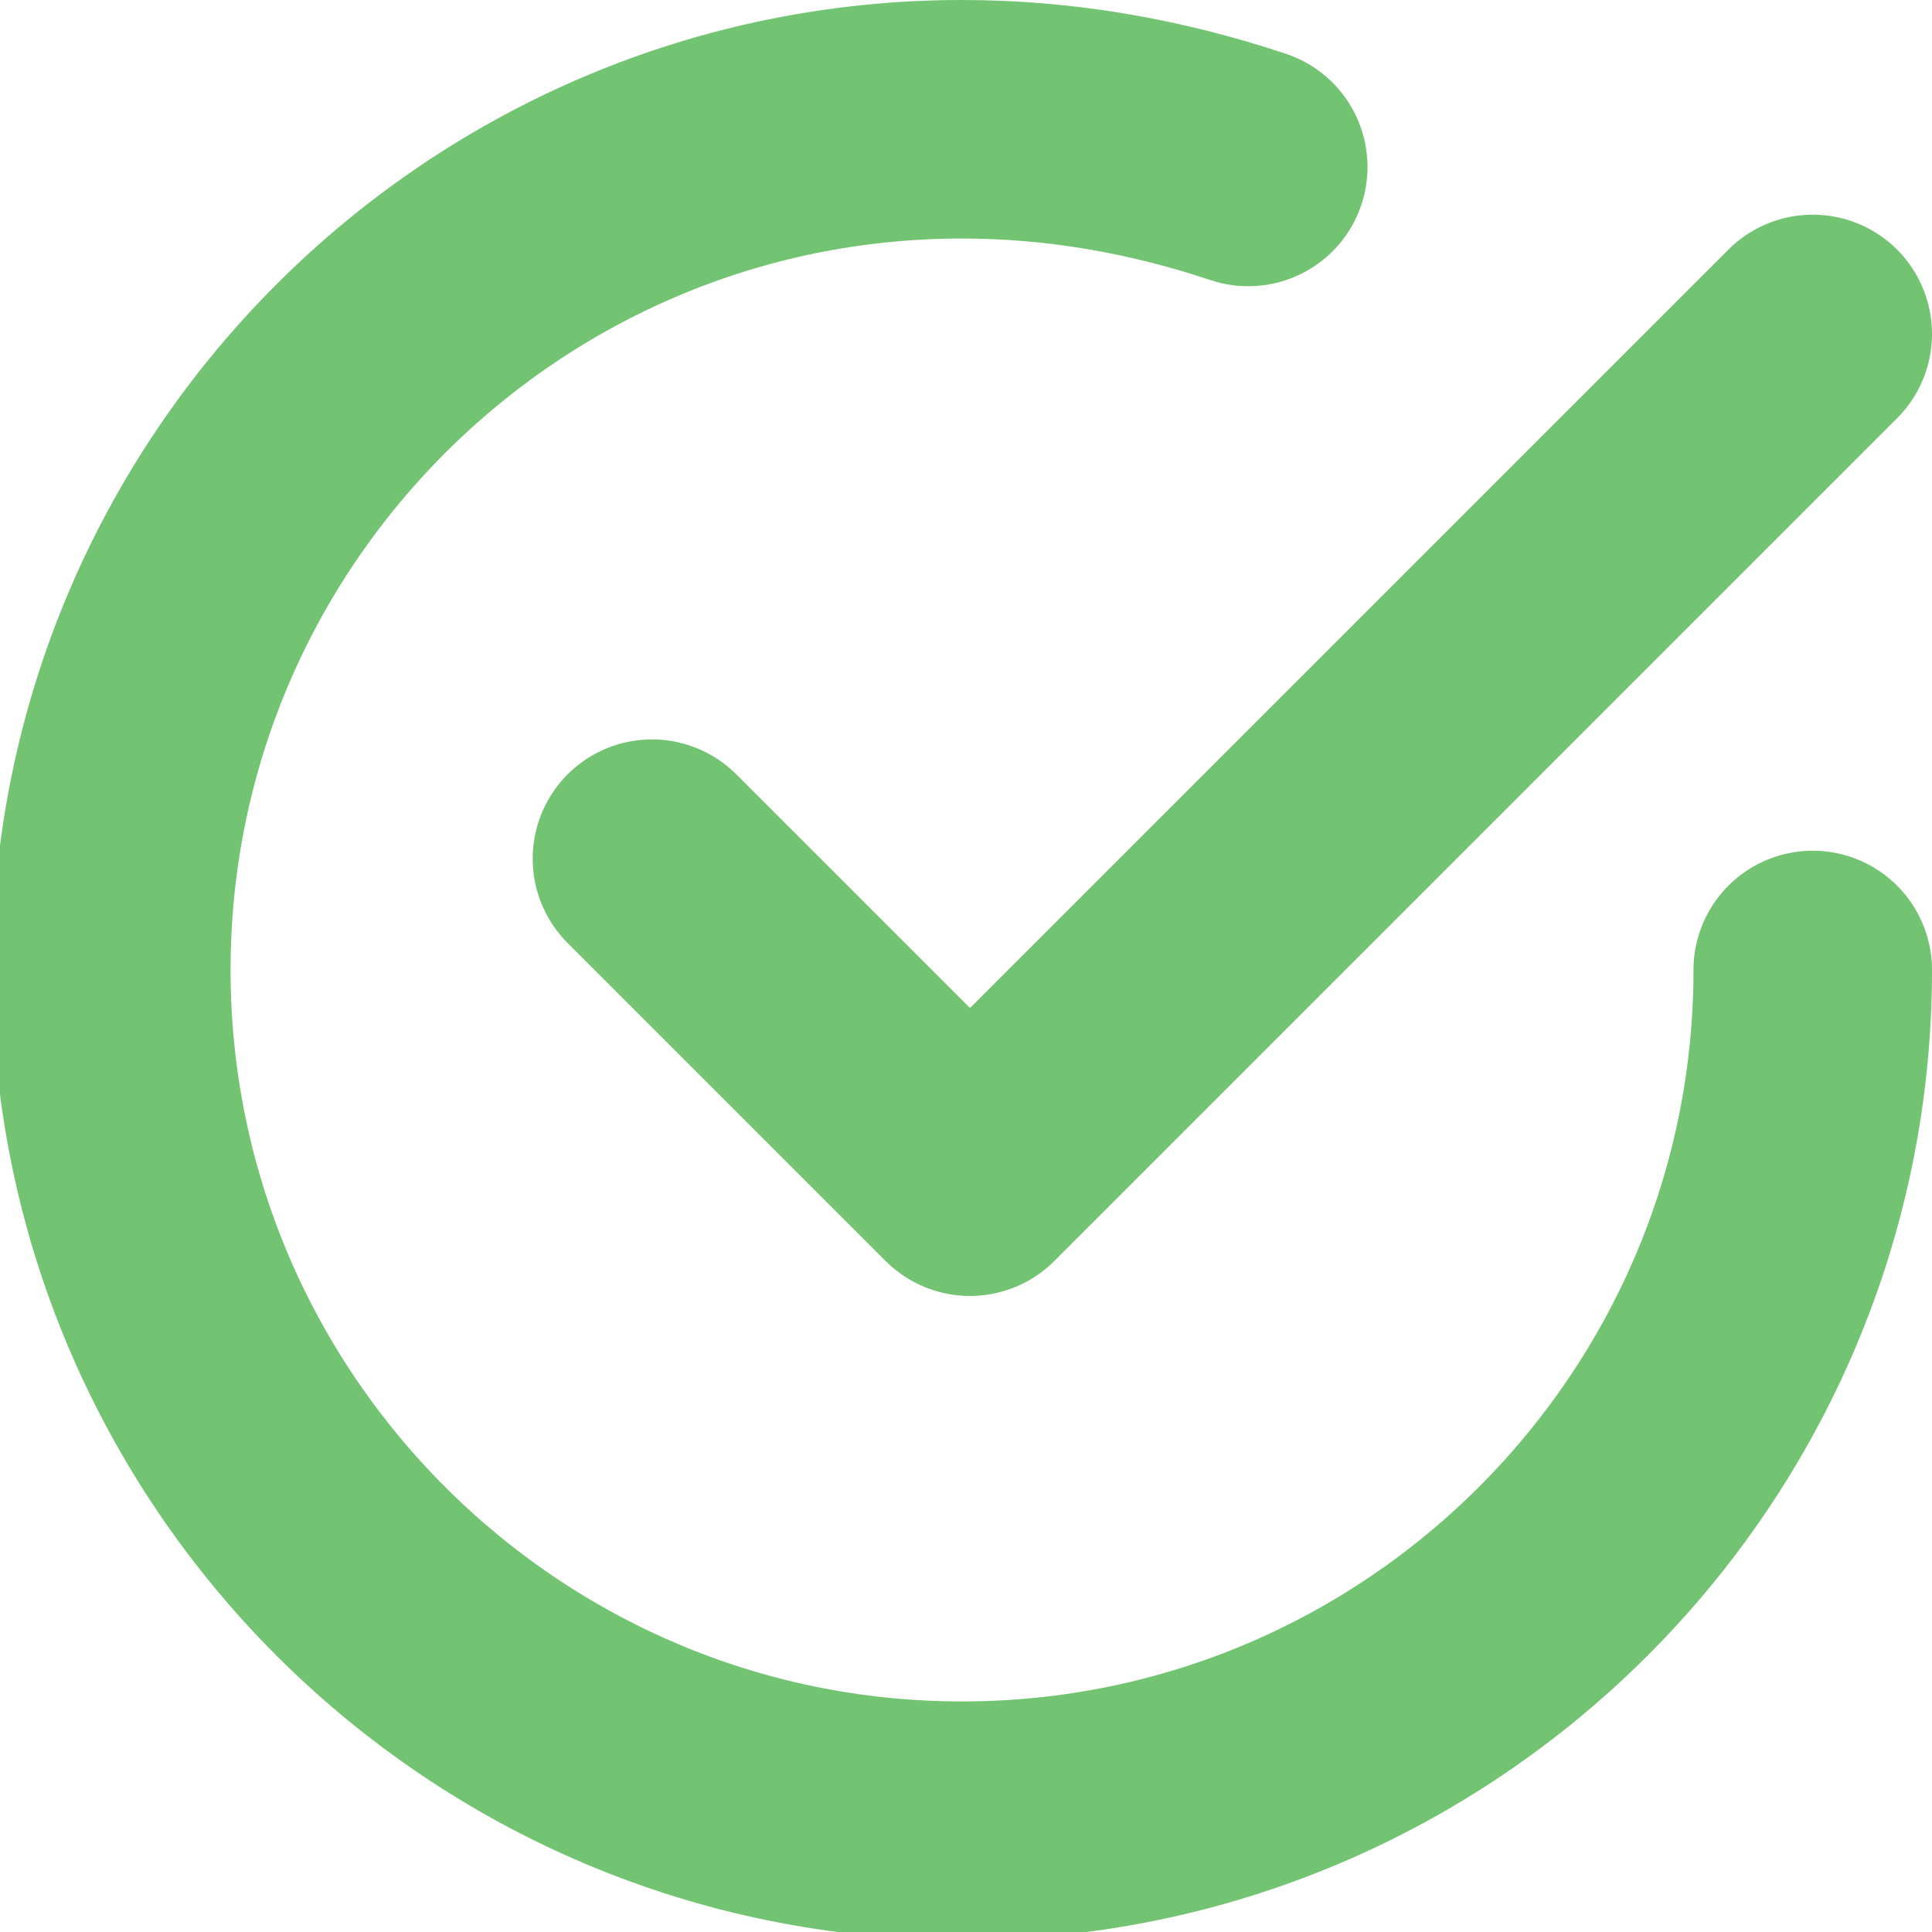
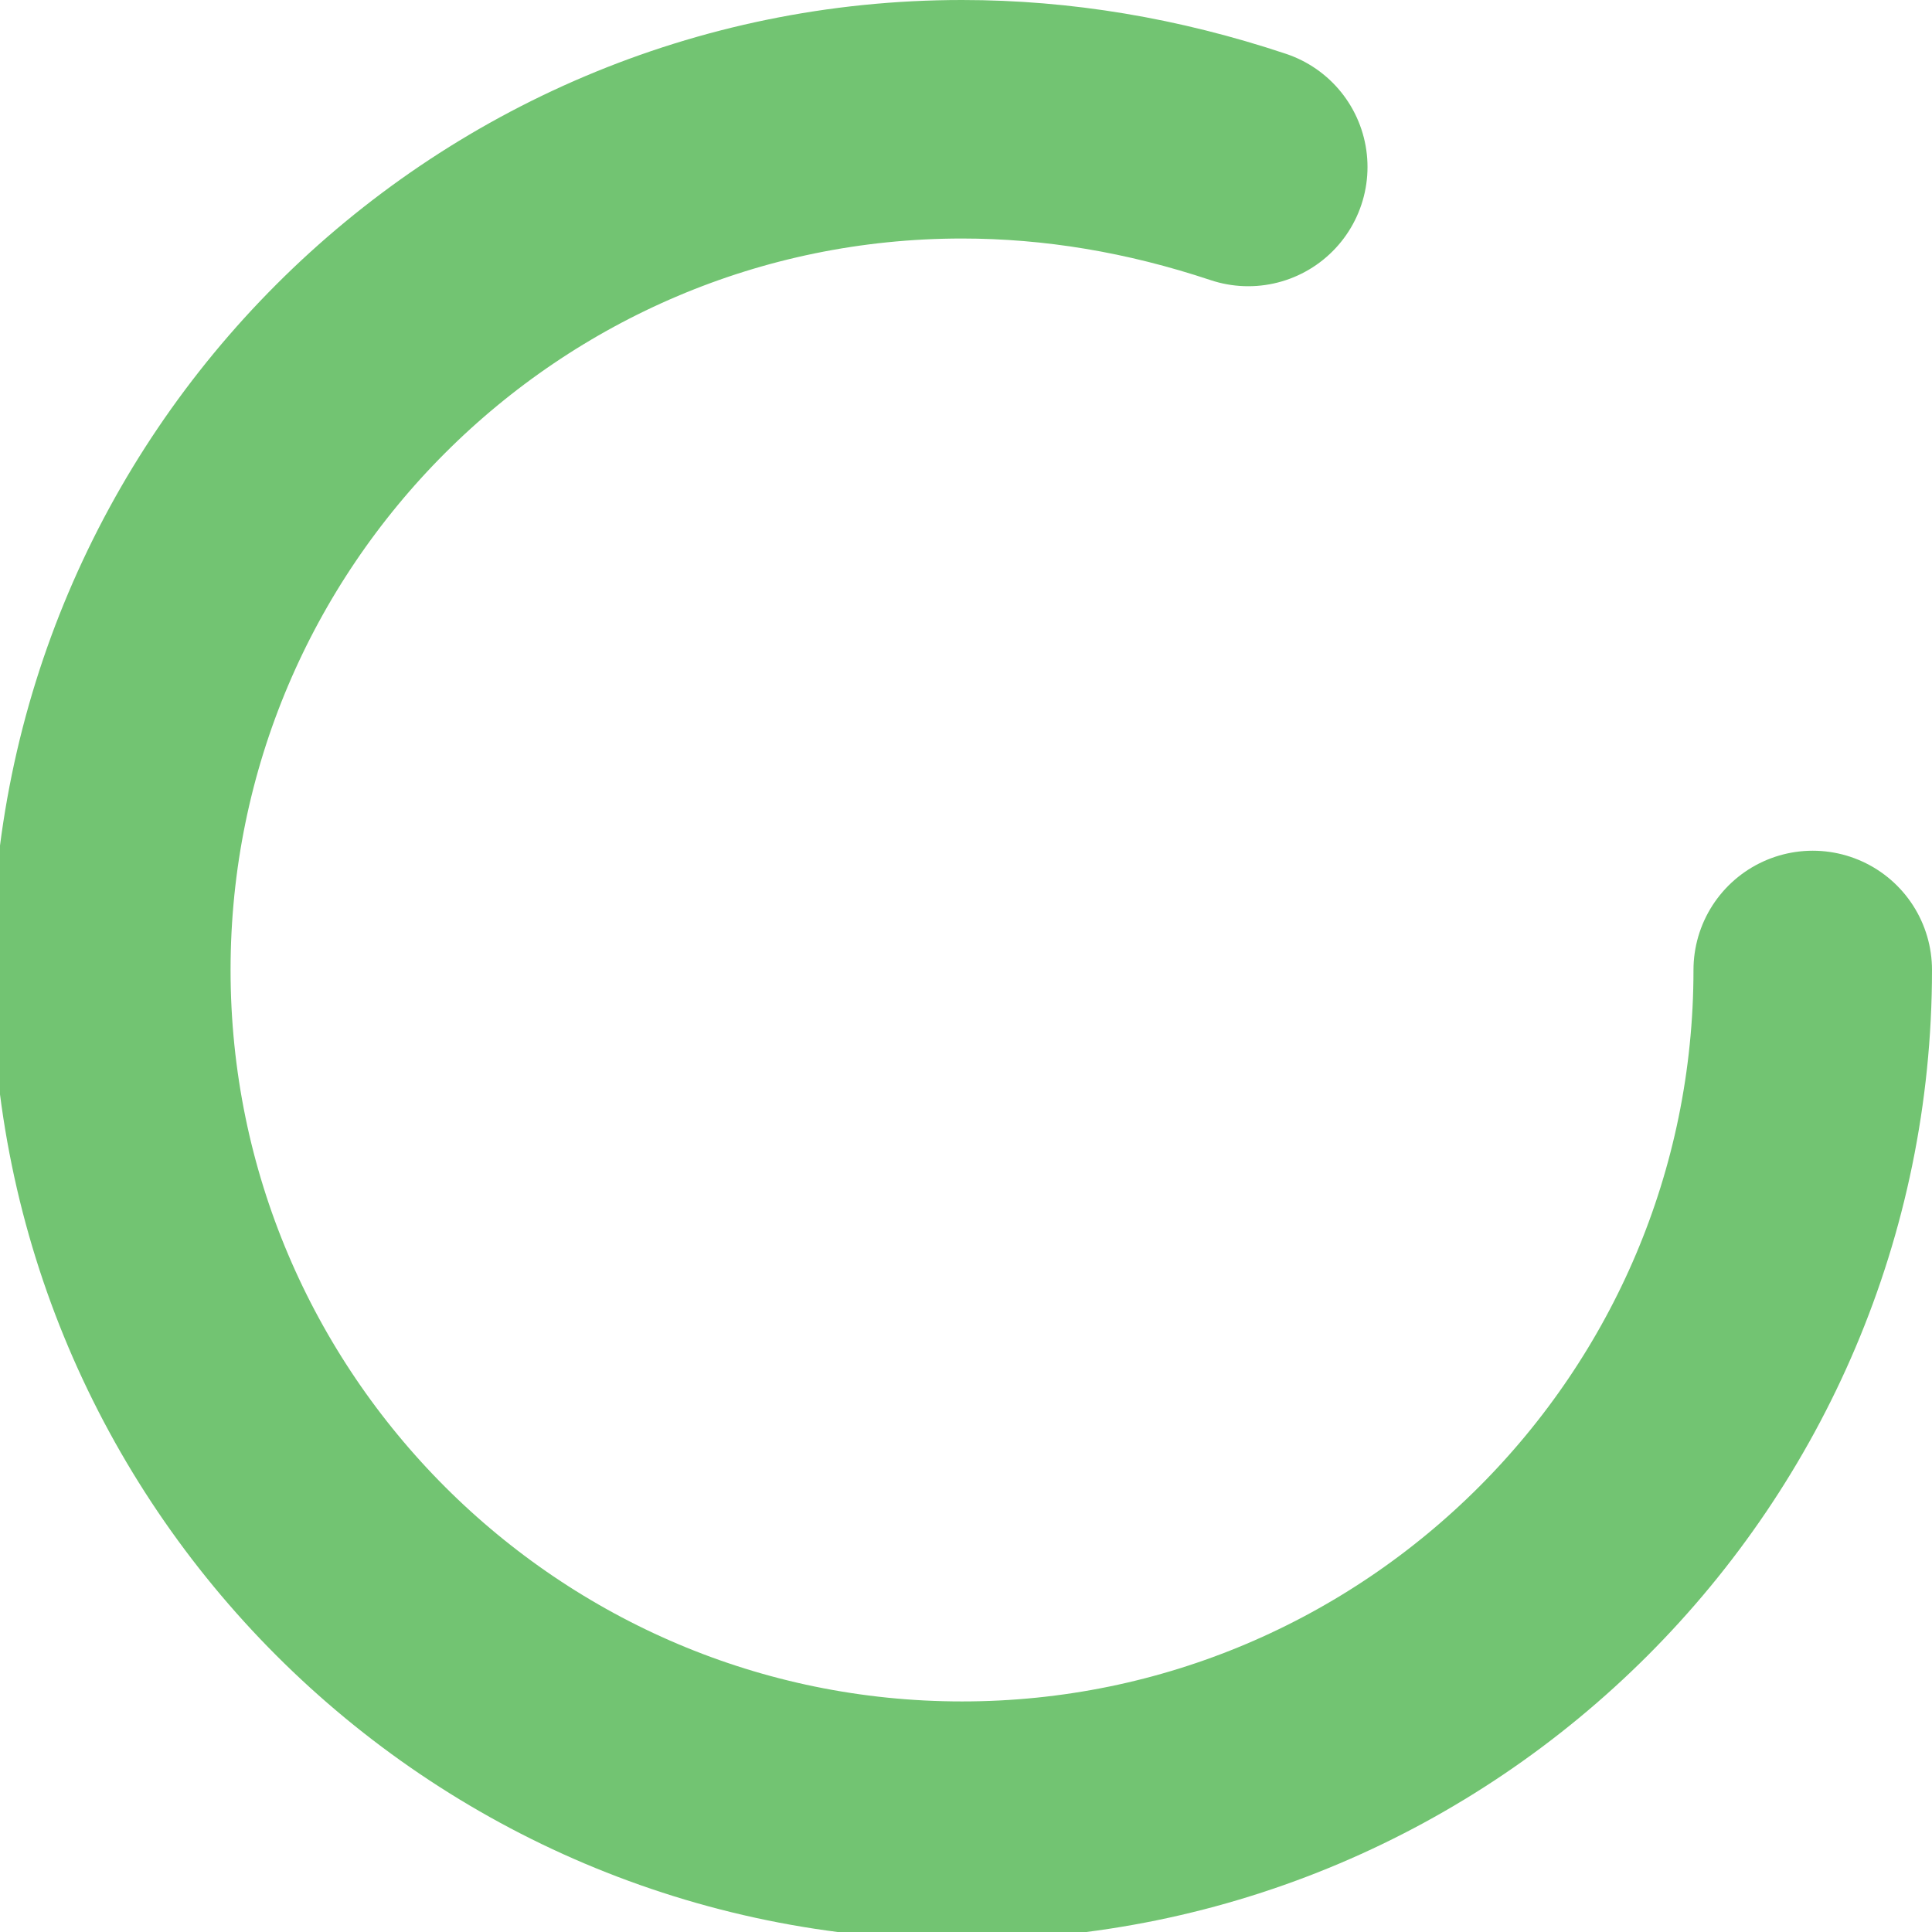
<svg xmlns="http://www.w3.org/2000/svg" version="1.1" id="Layer_1" x="0px" y="0px" viewBox="0 0 24.3 24.3" style="enable-background:new 0 0 24.3 24.3;" xml:space="preserve">
  <style type="text/css">
	.st0{fill:none;stroke:#72C472;stroke-width:3;stroke-linecap:round;stroke-linejoin:round;stroke-miterlimit:5.333;}
</style>
  <g>
-     <path class="st0" d="M8.2,10.8l4,4L22.8,4.2" />
    <path class="st0" d="M22.8,12.2c0,5.9-4.8,10.7-10.7,10.7c-5.9,0-10.7-4.8-10.7-10.7c0-5.9,4.8-10.7,10.7-10.7   c1.2,0,2.4,0.2,3.6,0.6" />
  </g>
</svg>